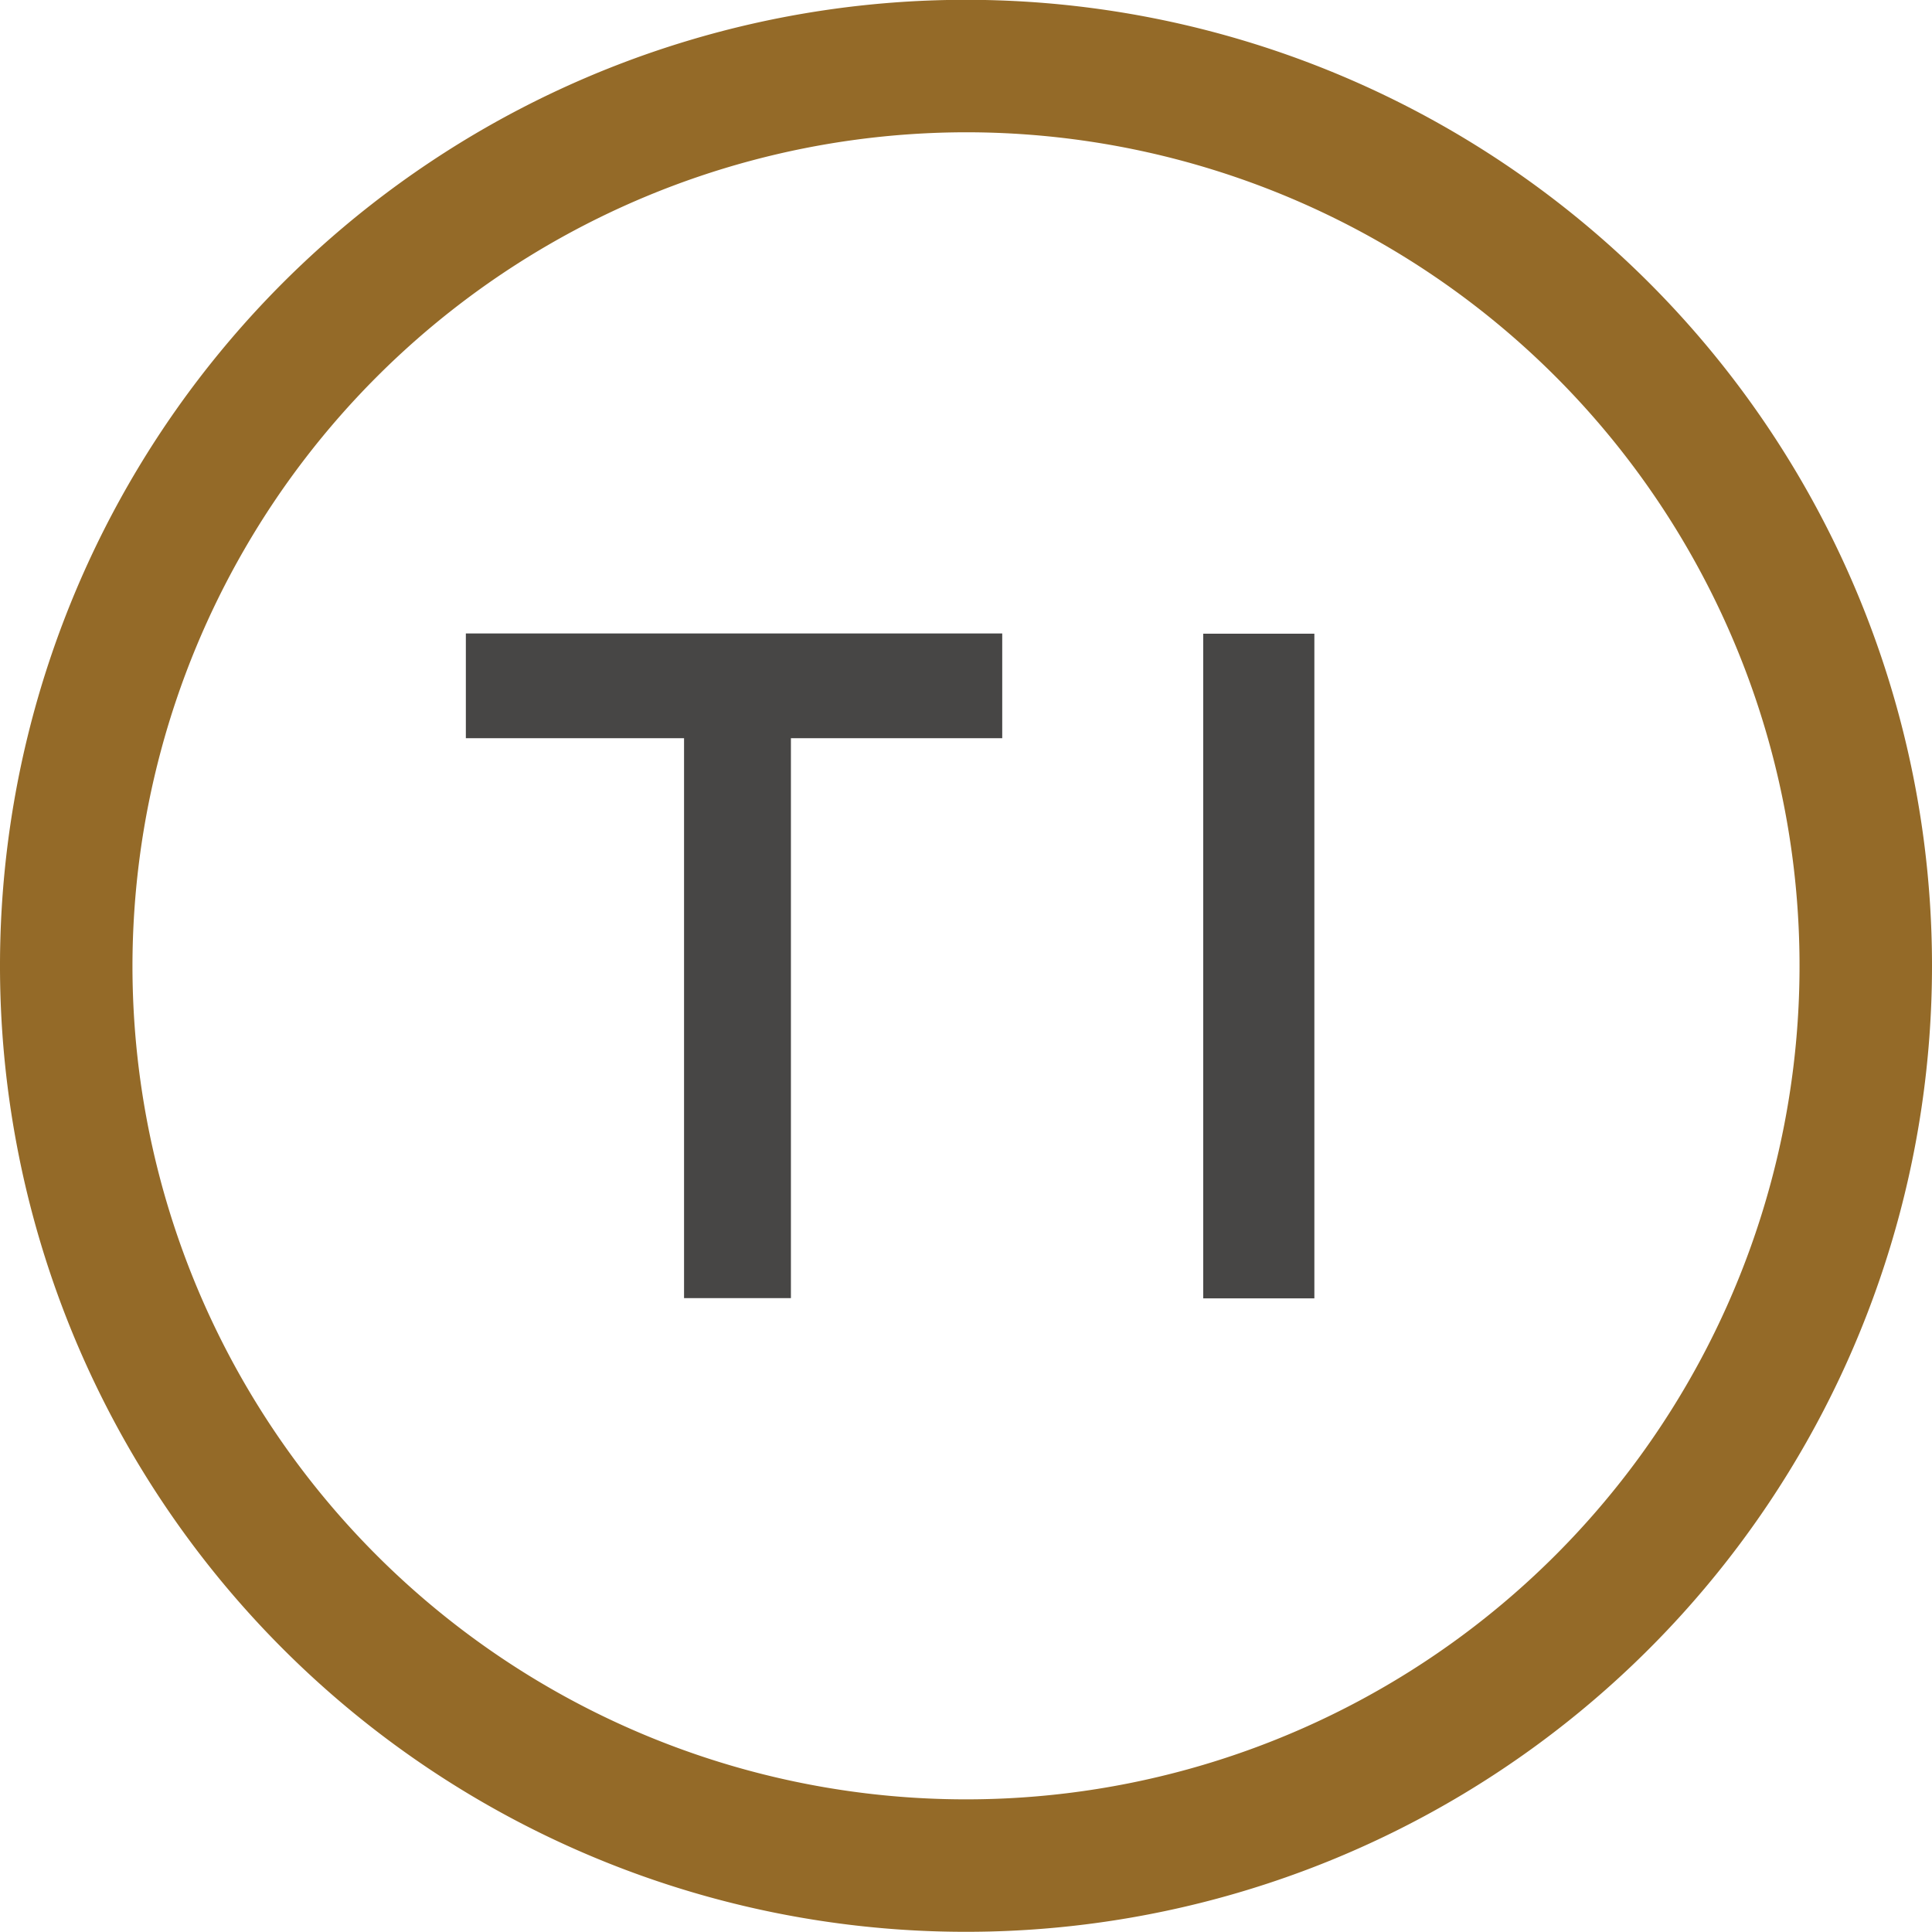
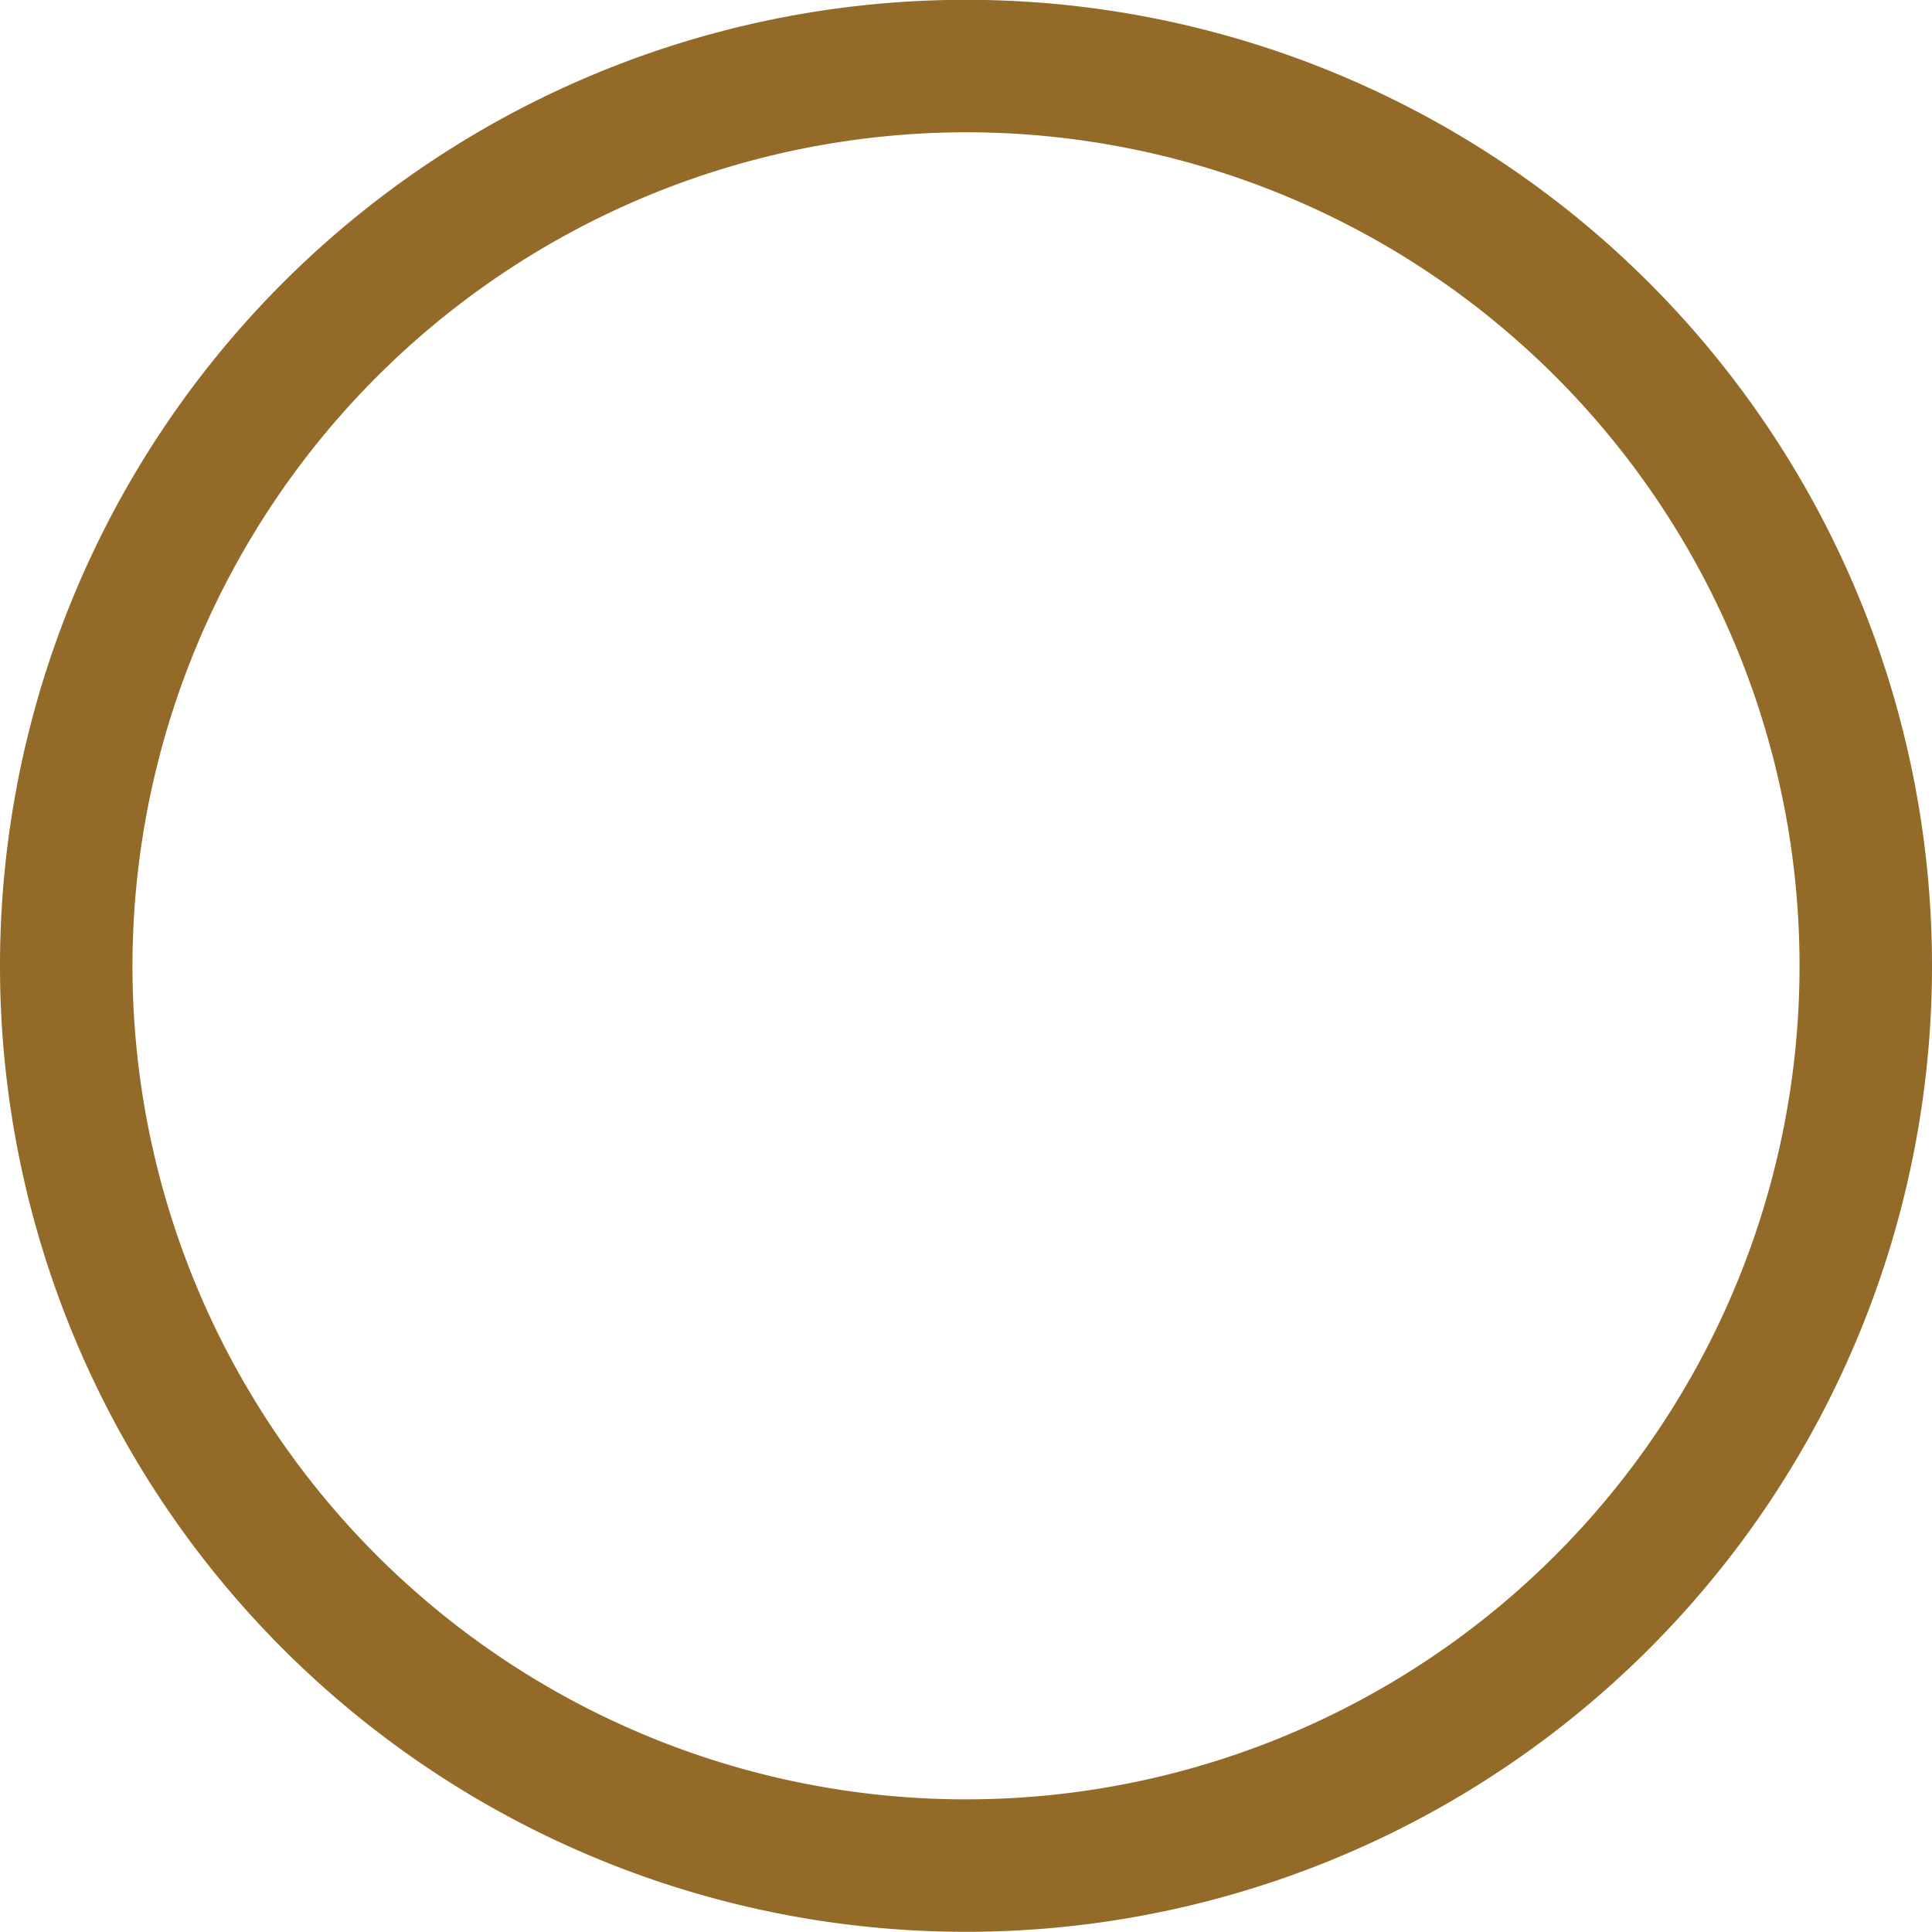
<svg xmlns="http://www.w3.org/2000/svg" width="32" height="32" viewBox="0 0 32 32">
  <g id="favicon" transform="translate(-77.46 -901.009)">
-     <path id="パス_69" data-name="パス 69" d="M95.616,925.7H104.5v1.735H101v9.274h-1.77v-9.274H95.616Z" transform="translate(-10.44 -14.199)" fill="#474645" />
-     <rect id="長方形_385" data-name="長方形 385" width="1.841" height="11.009" transform="translate(97.389 911.505)" fill="#474645" />
    <g id="グループ_23" data-name="グループ 23" transform="translate(77.46 901.009)">
      <path id="パス_70" data-name="パス 70" d="M93.46,903.2a13.806,13.806,0,1,1-13.806,13.806A13.822,13.822,0,0,1,93.46,903.2m0-2.194a16,16,0,1,0,16,16,16,16,0,0,0-16-16Z" transform="translate(-77.46 -901.009)" fill="#946a28" />
    </g>
  </g>
</svg>